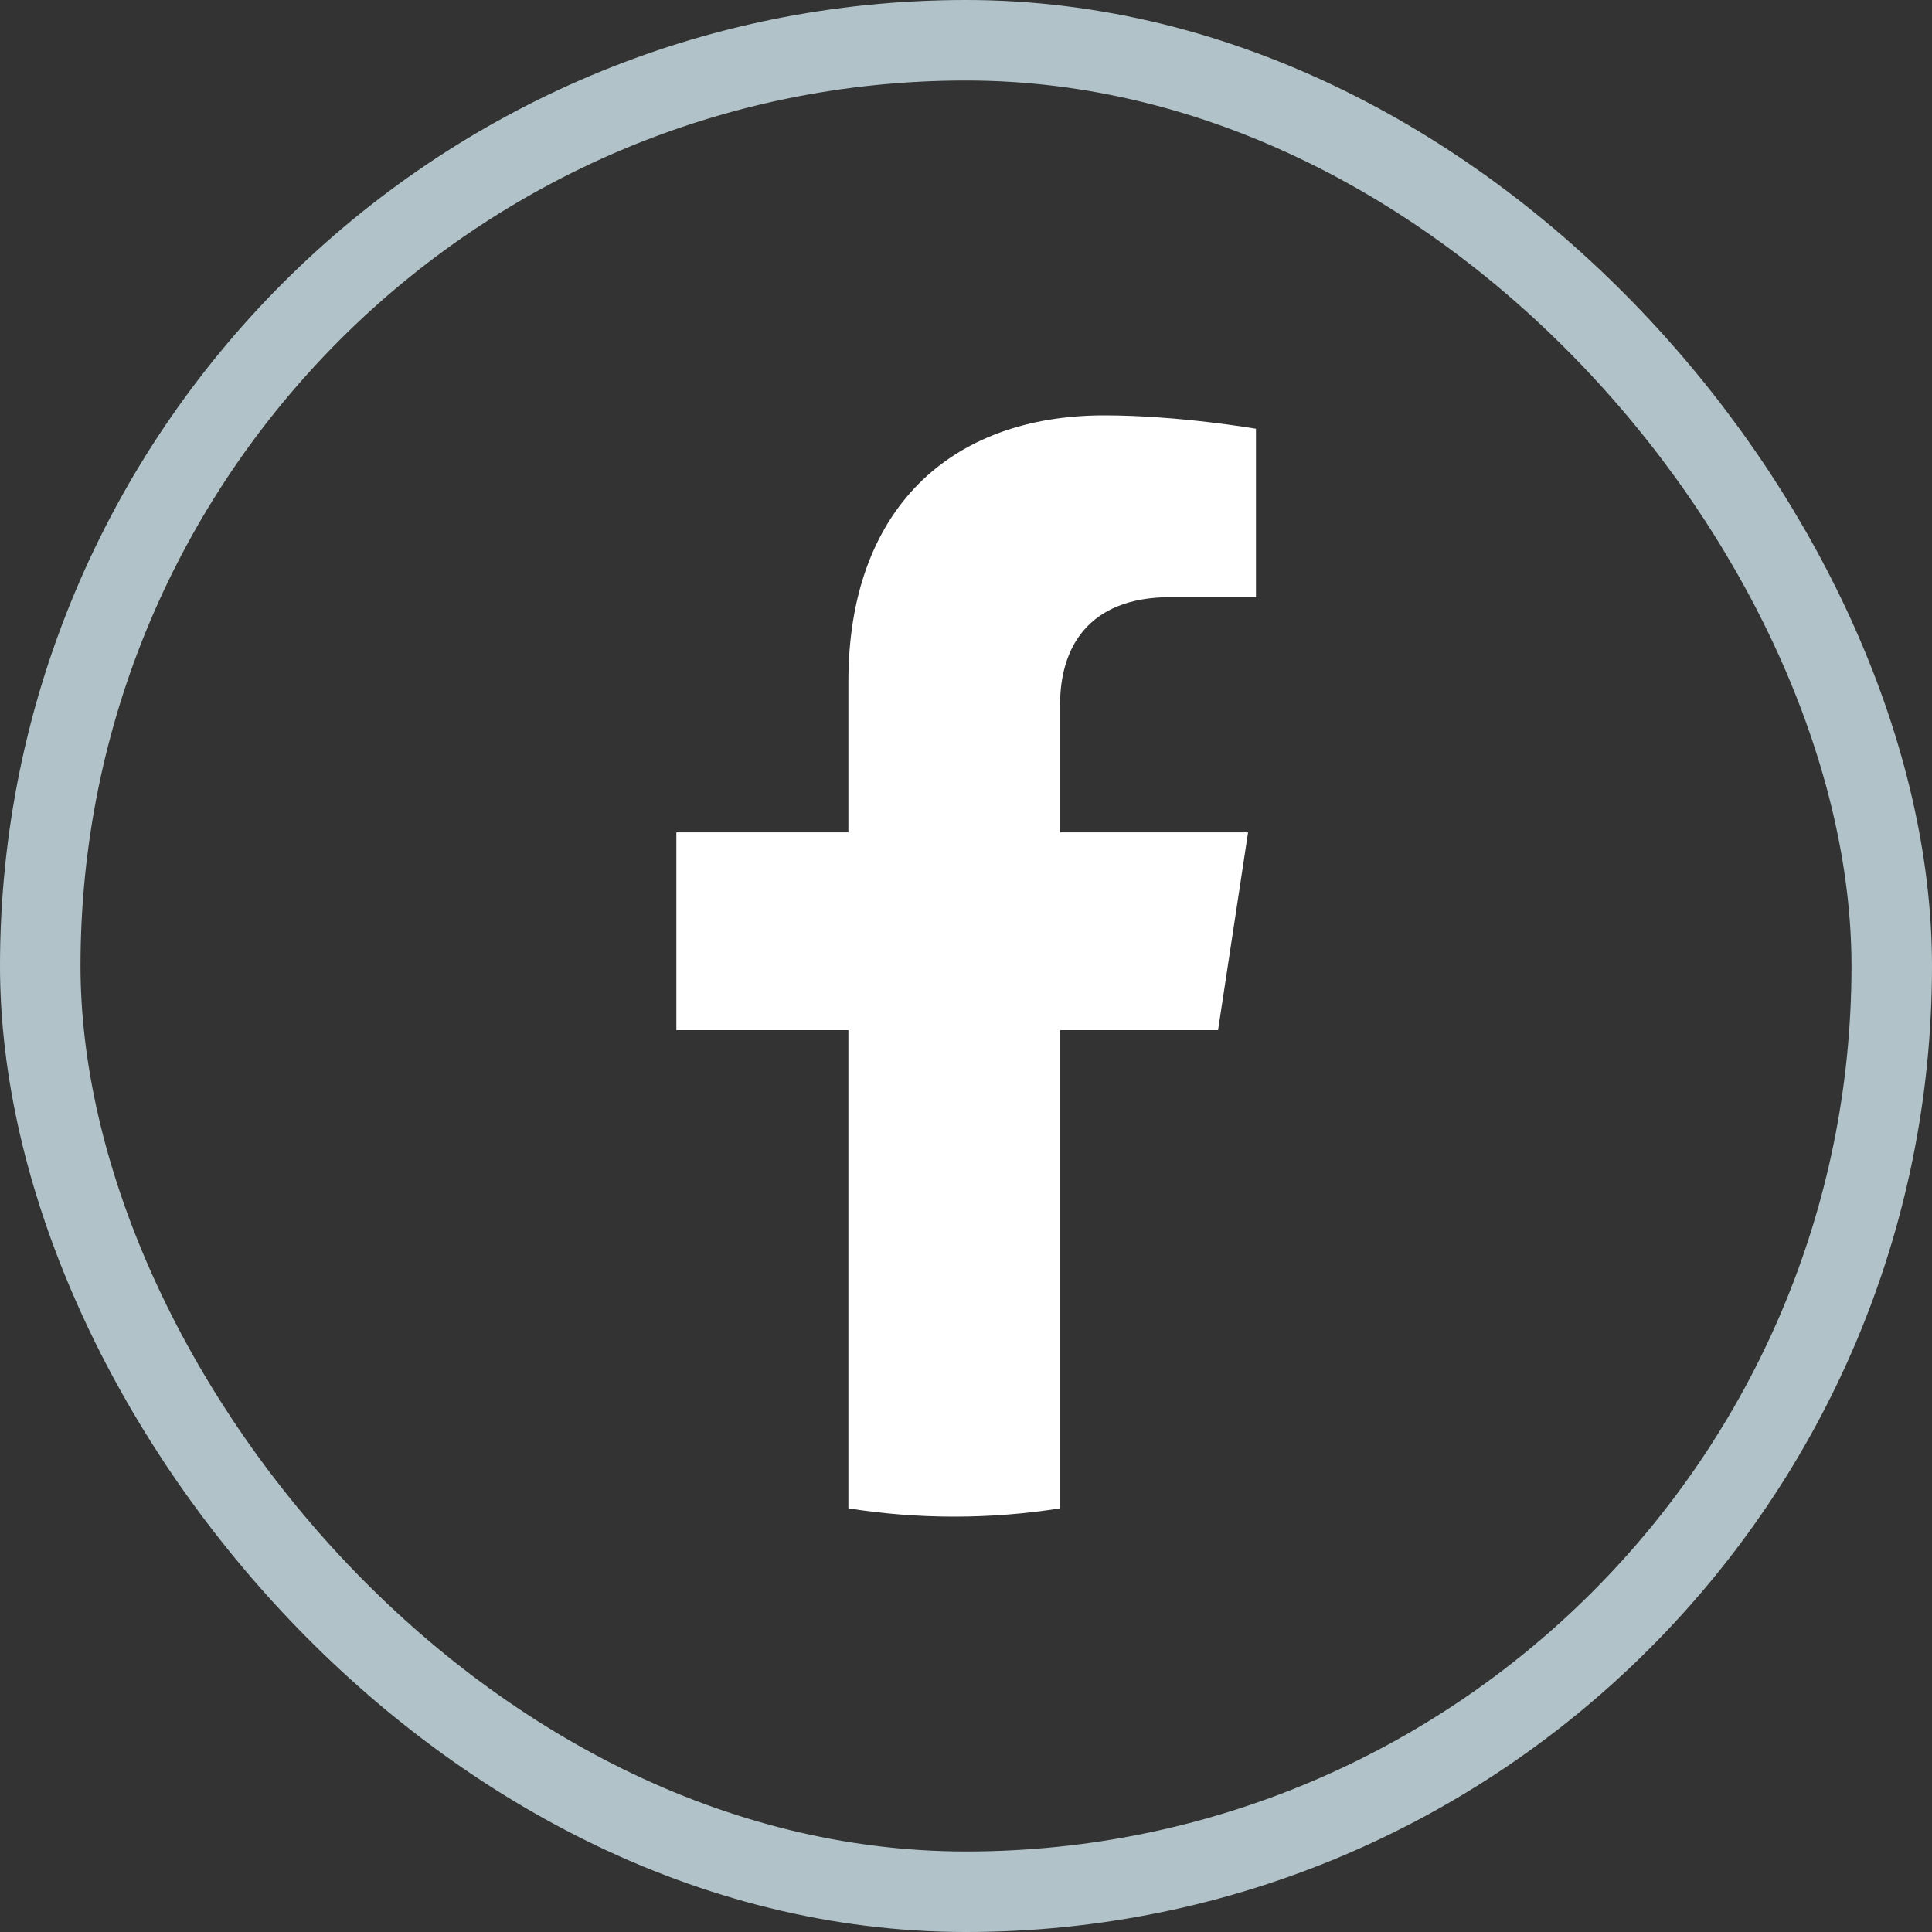
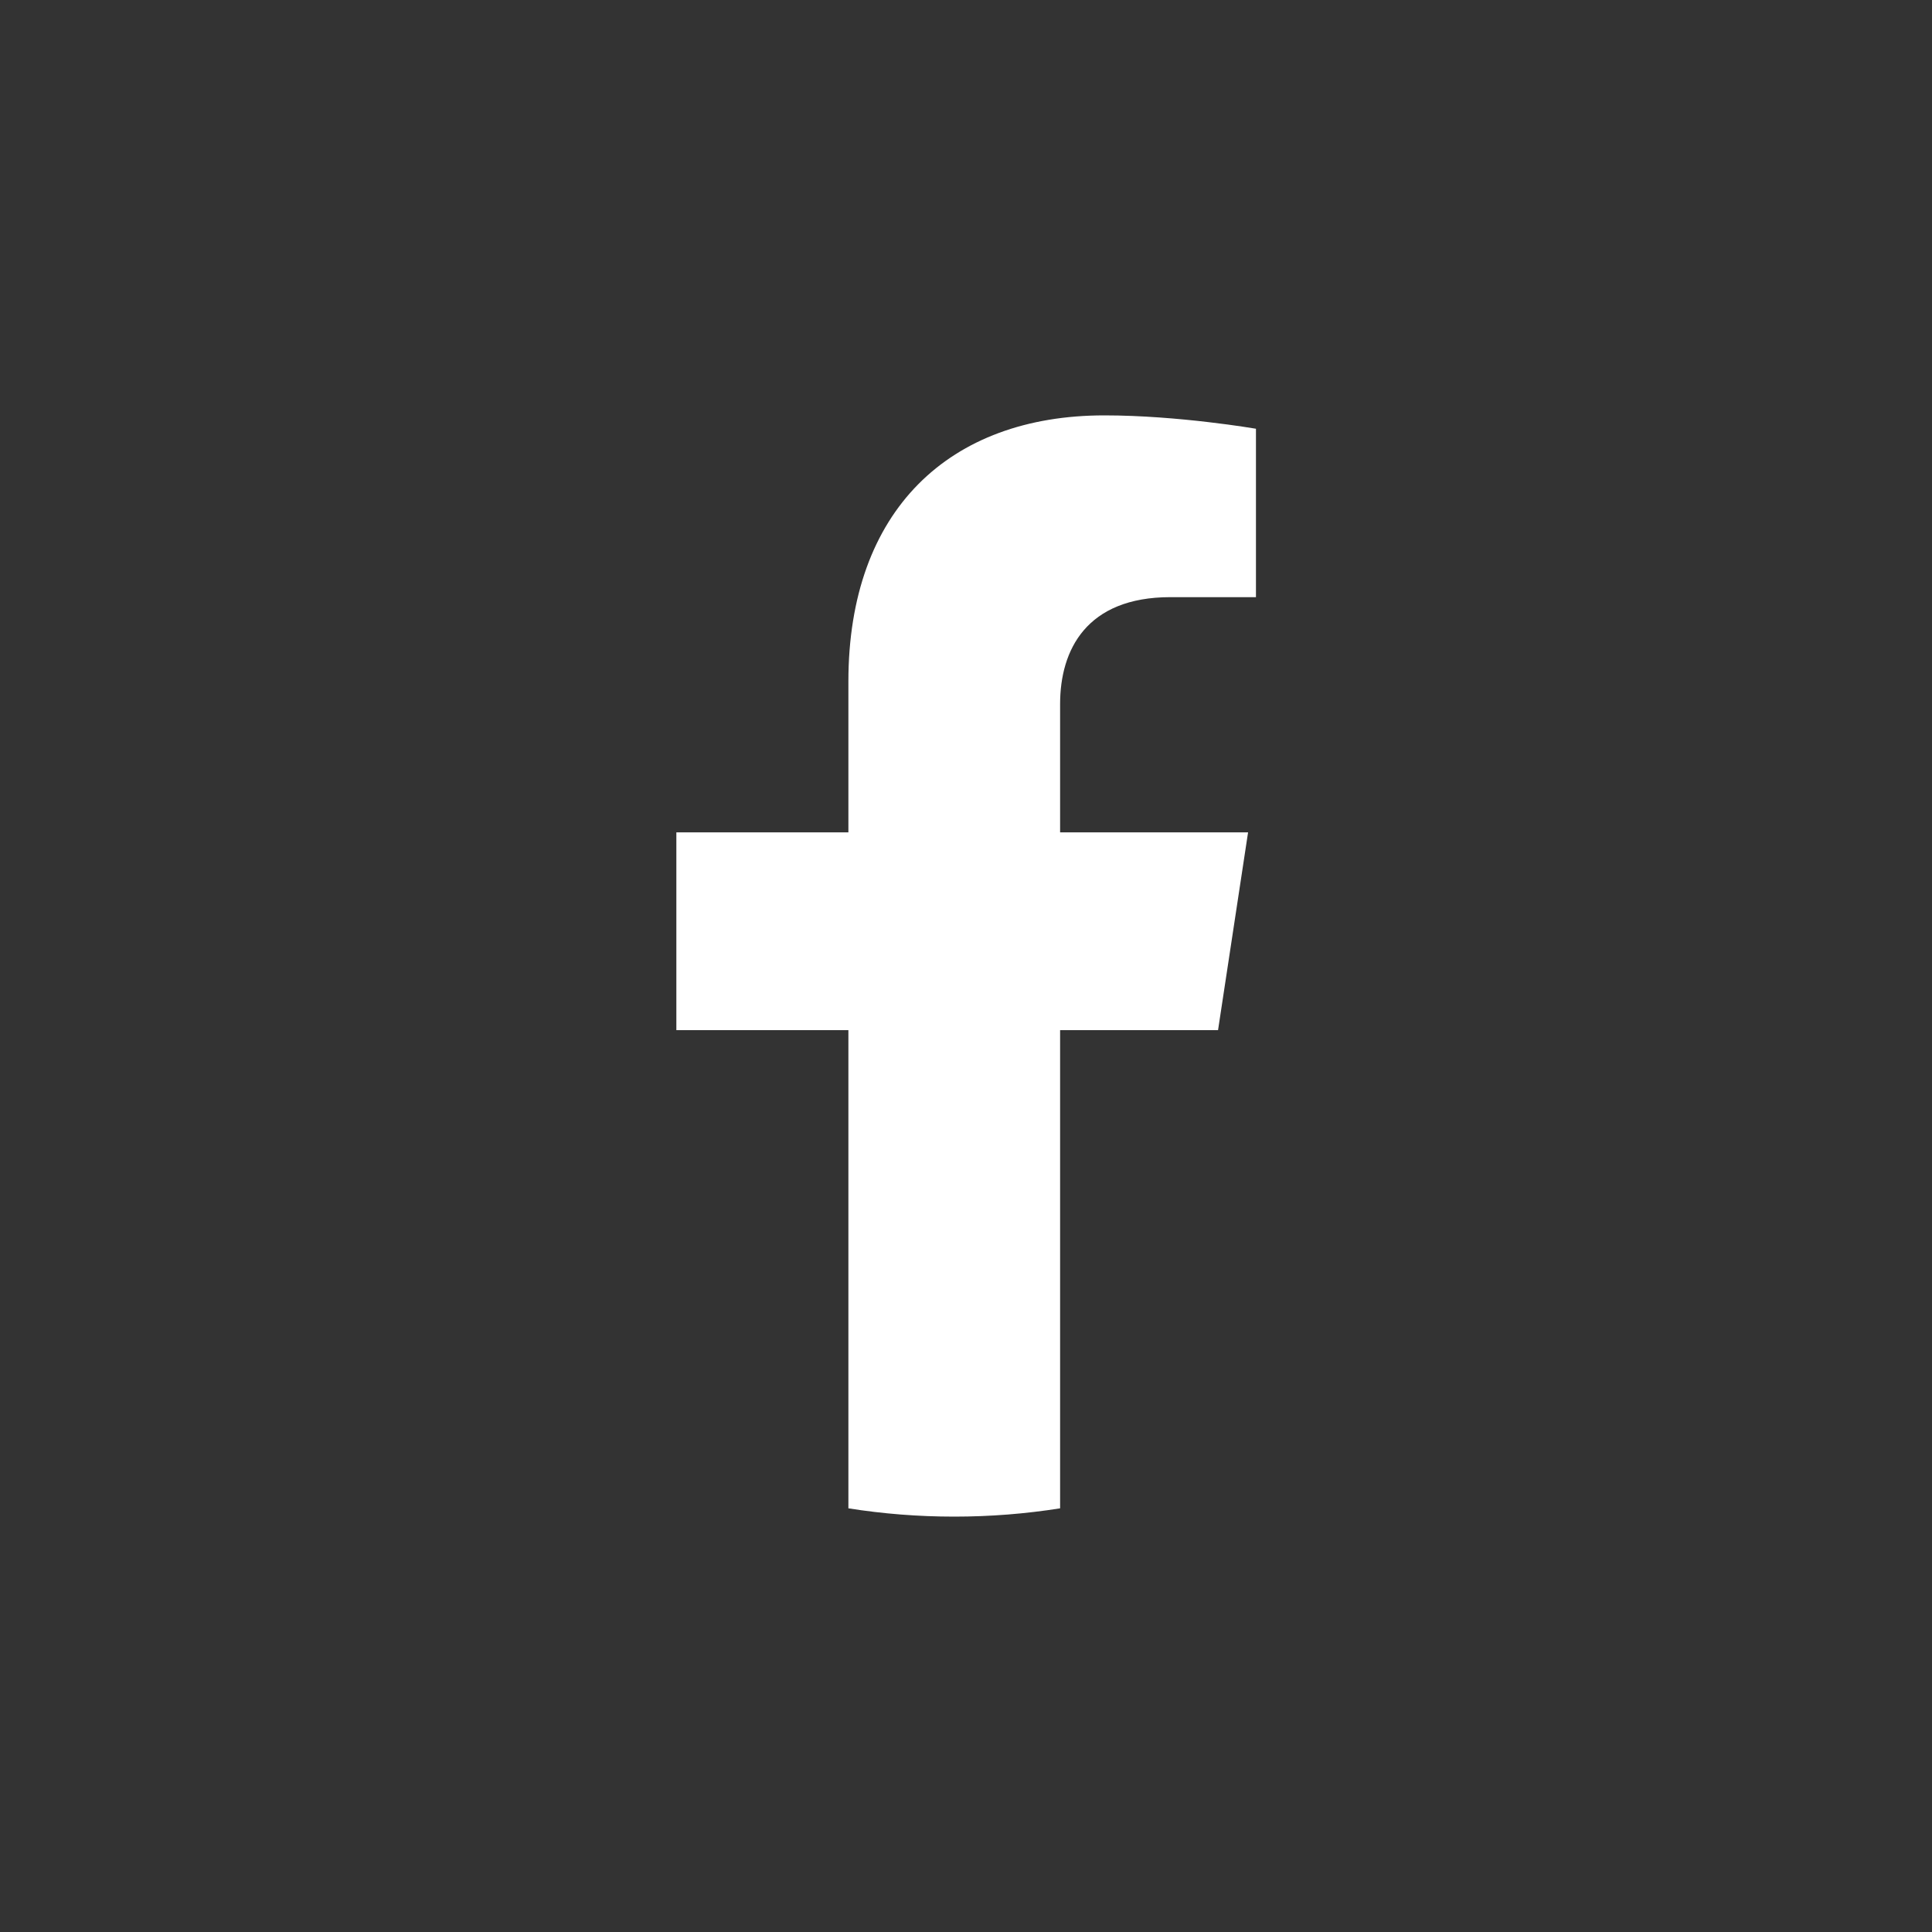
<svg xmlns="http://www.w3.org/2000/svg" width="24" height="24" viewBox="0 0 24 24" fill="none">
  <rect x="0" y="0" width="24" height="24" fill="#333333" stroke="none" />
-   <rect x="0.5" y="0.5" width="23" height="23" rx="11.5" stroke="#B1C3C9" />
  <path d="M15.131 12.797L15.504 10.34H13.169V8.746C13.169 8.074 13.495 7.418 14.54 7.418H15.602V5.326C15.602 5.326 14.639 5.16 13.719 5.16C11.795 5.16 10.539 6.337 10.539 8.467V10.34H8.402V12.797H10.539V18.737C10.968 18.805 11.407 18.84 11.854 18.84C12.302 18.84 12.74 18.805 13.169 18.737V12.797H15.131Z" fill="white" />
</svg>